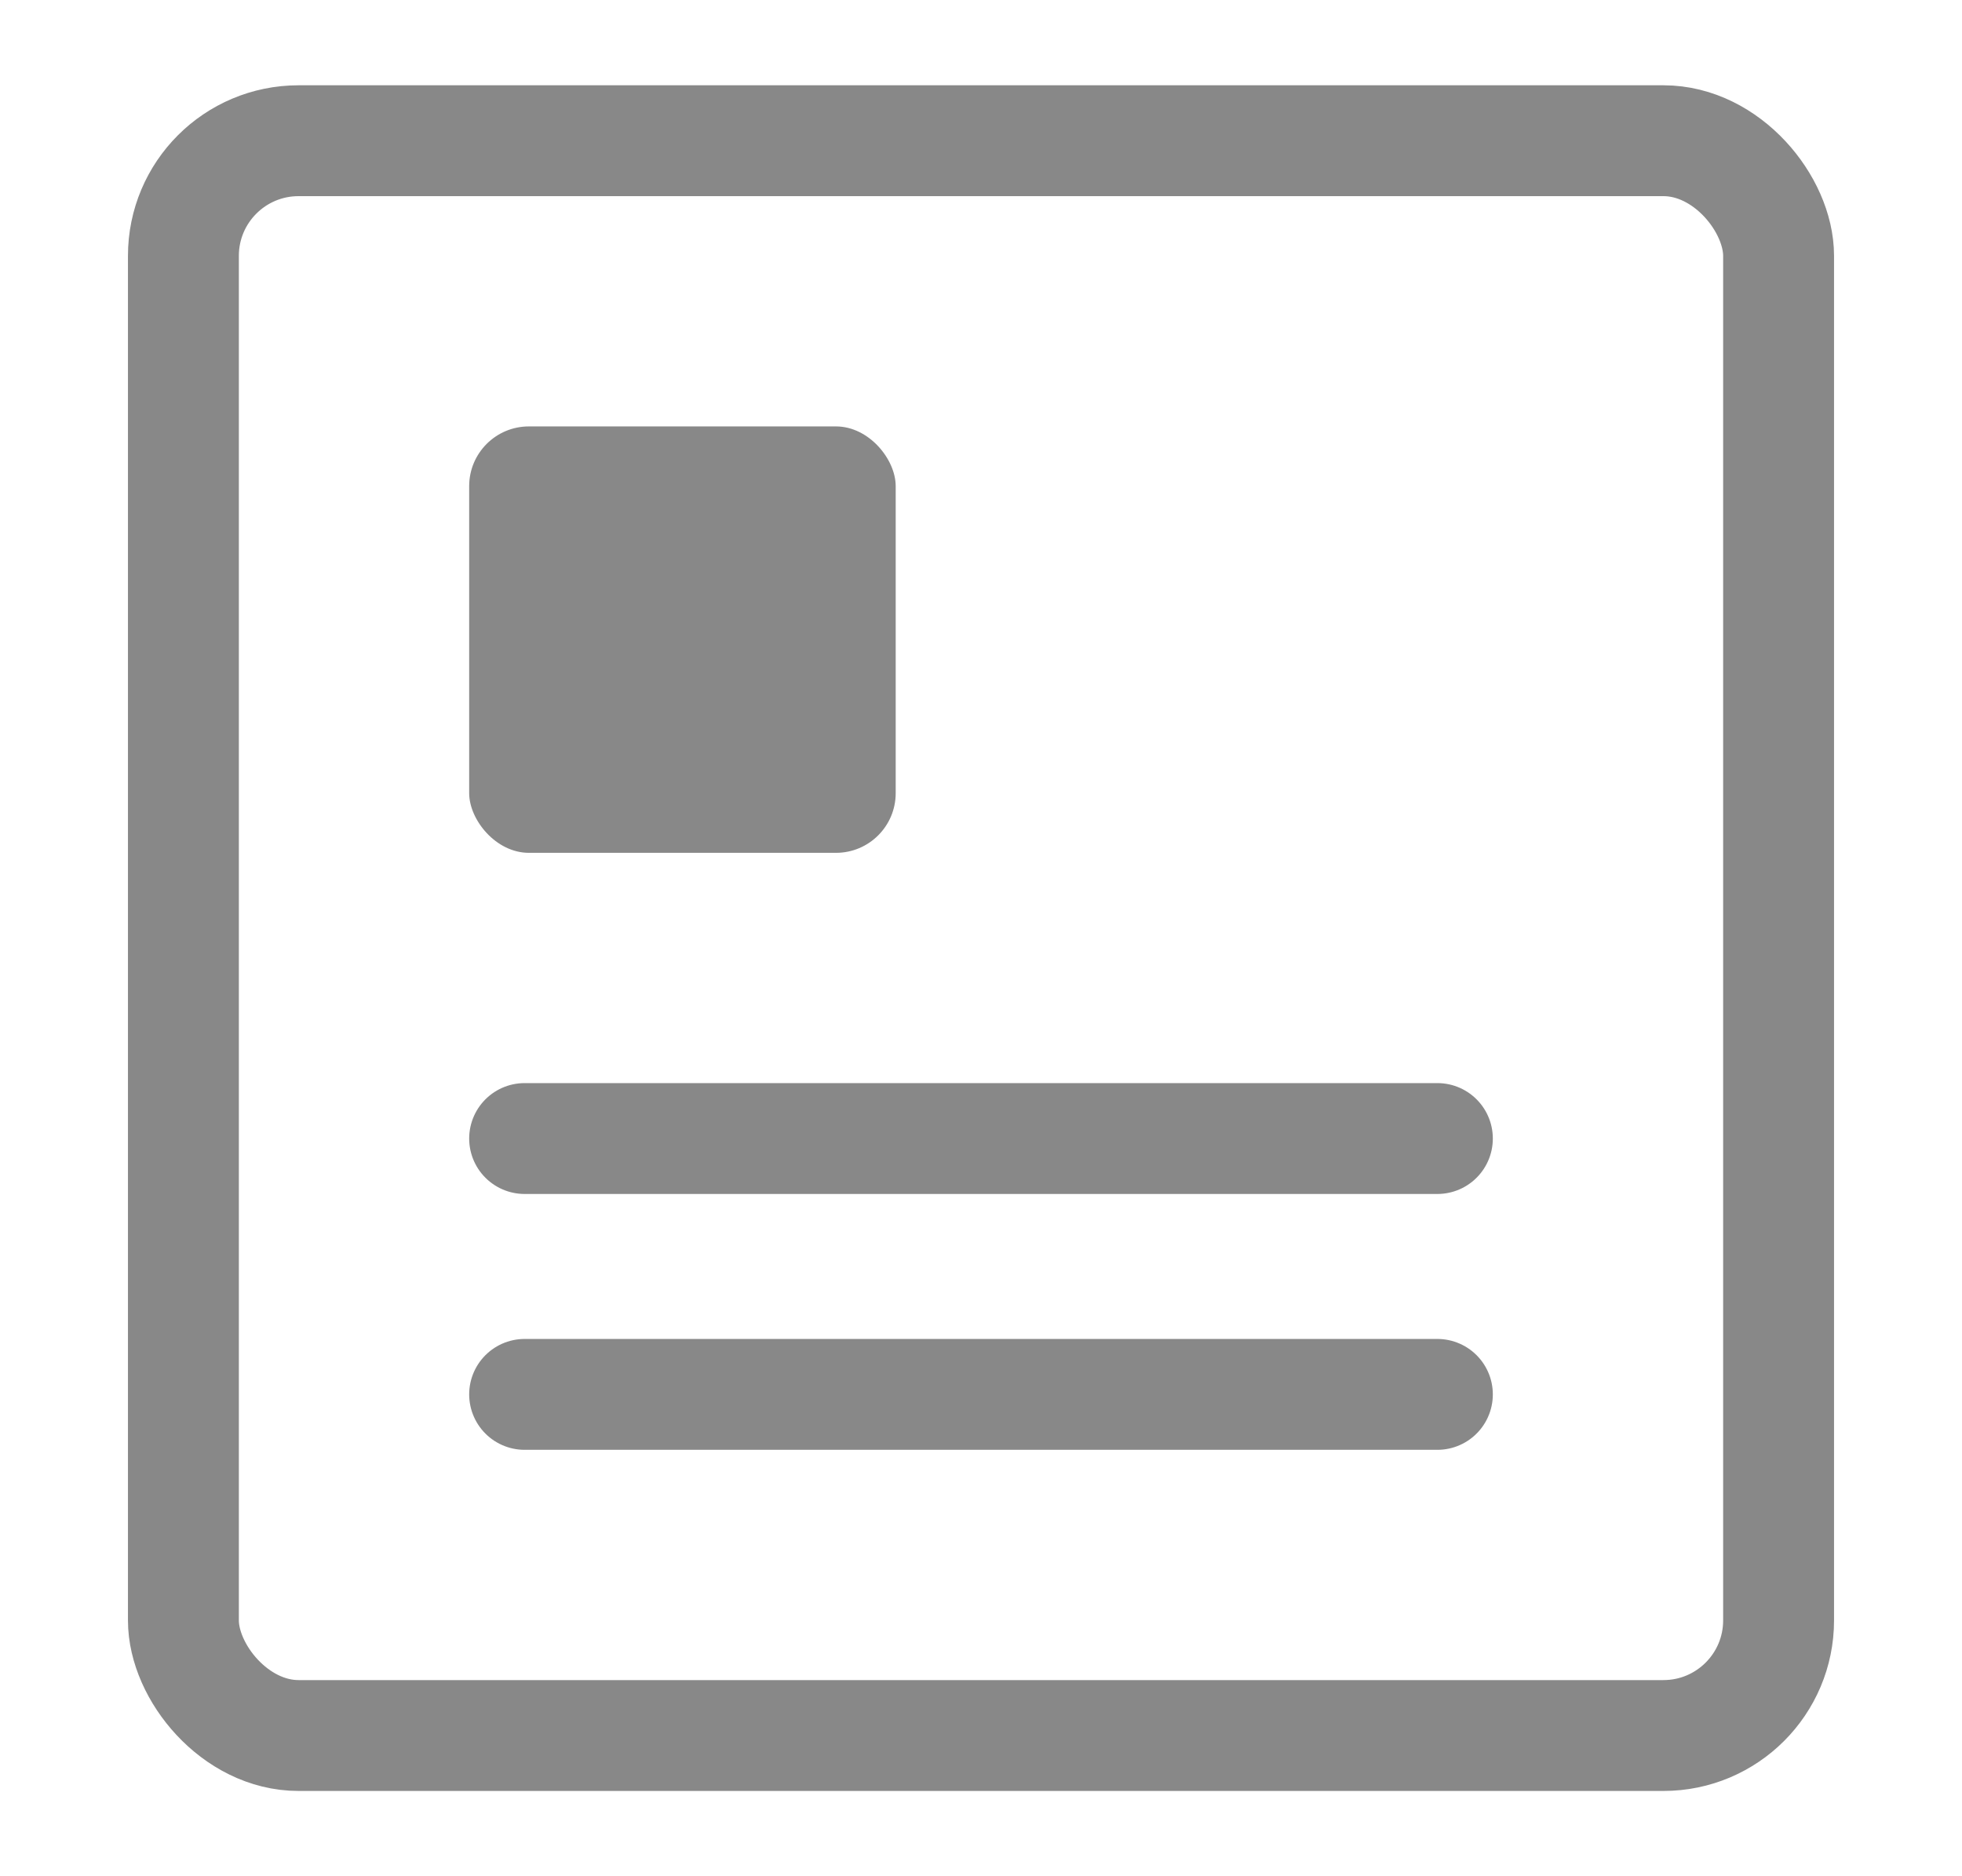
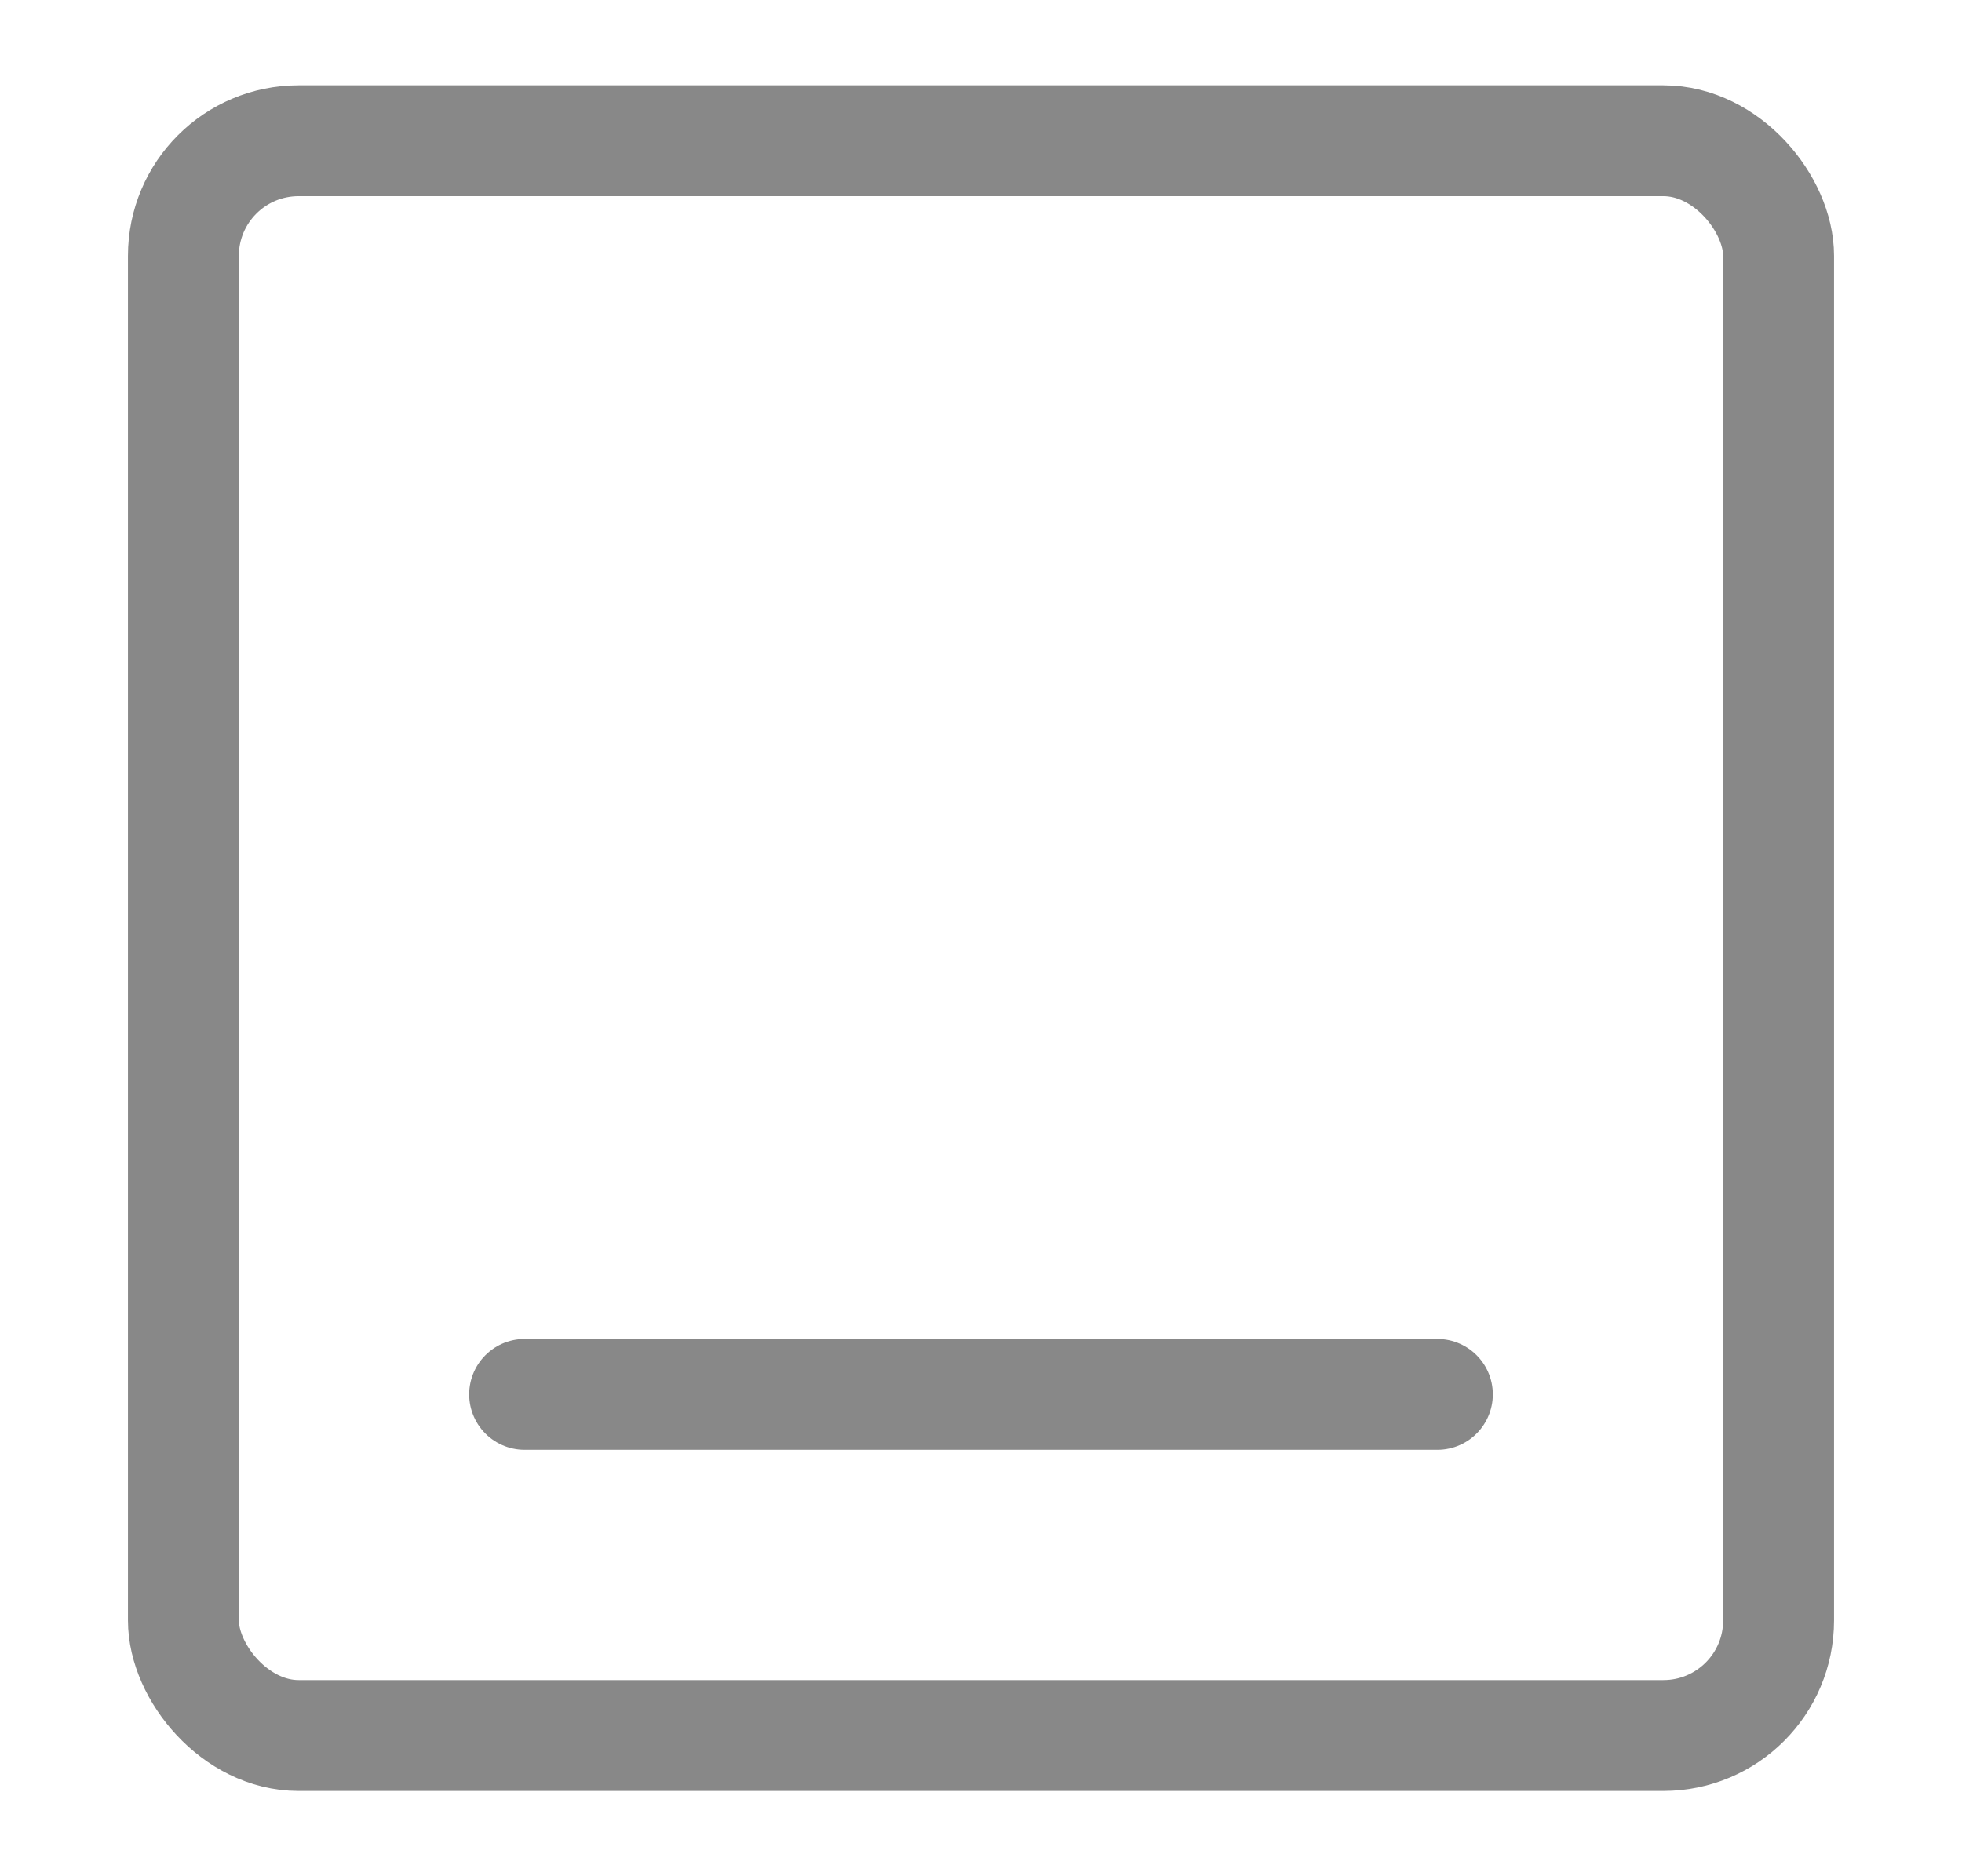
<svg xmlns="http://www.w3.org/2000/svg" width="23" height="22" viewBox="0 0 23 22" fill="none">
  <rect x="2.15" y="1.65" width="18.7" height="18.7" rx="1.35" stroke="#888888" stroke-width="1.3" />
-   <rect x="5.5" y="5" width="5" height="5" rx="0.7" fill="#888888" />
-   <line x1="6.15" y1="13.35" x2="16.85" y2="13.35" stroke="#888888" stroke-width="1.3" stroke-linecap="round" />
  <line x1="6.15" y1="16.35" x2="16.85" y2="16.35" stroke="#888888" stroke-width="1.3" stroke-linecap="round" />
</svg>